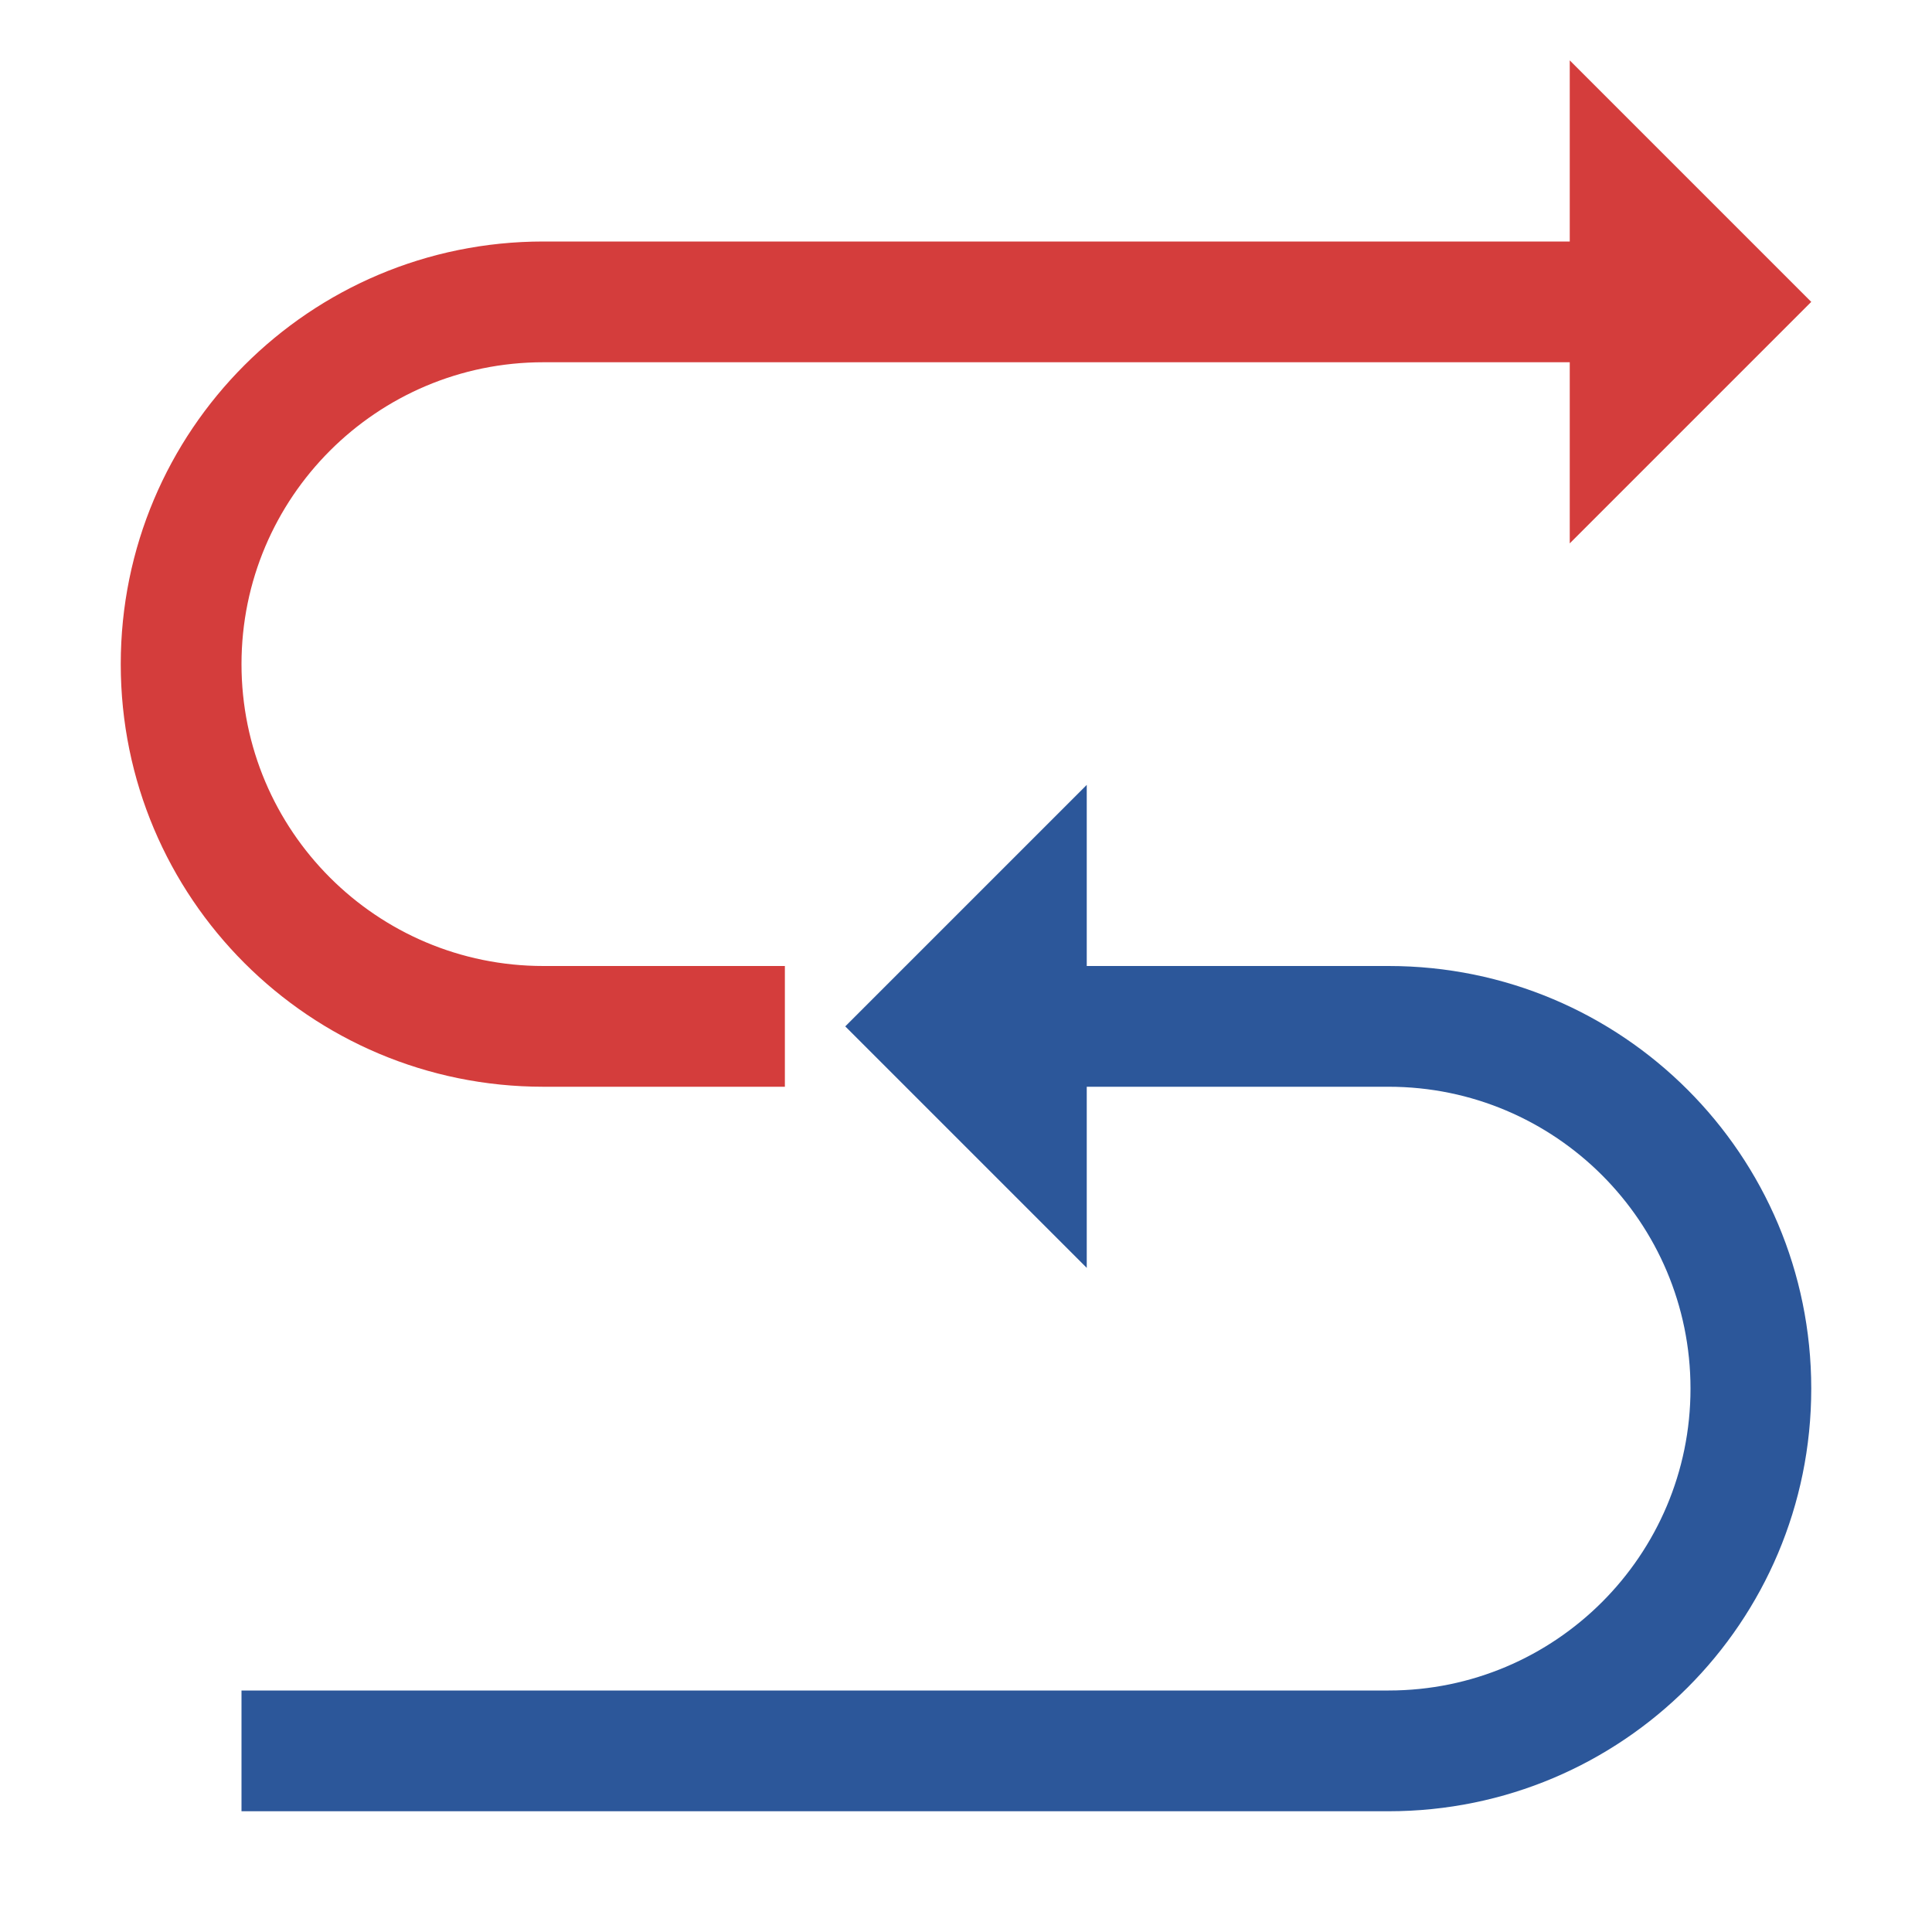
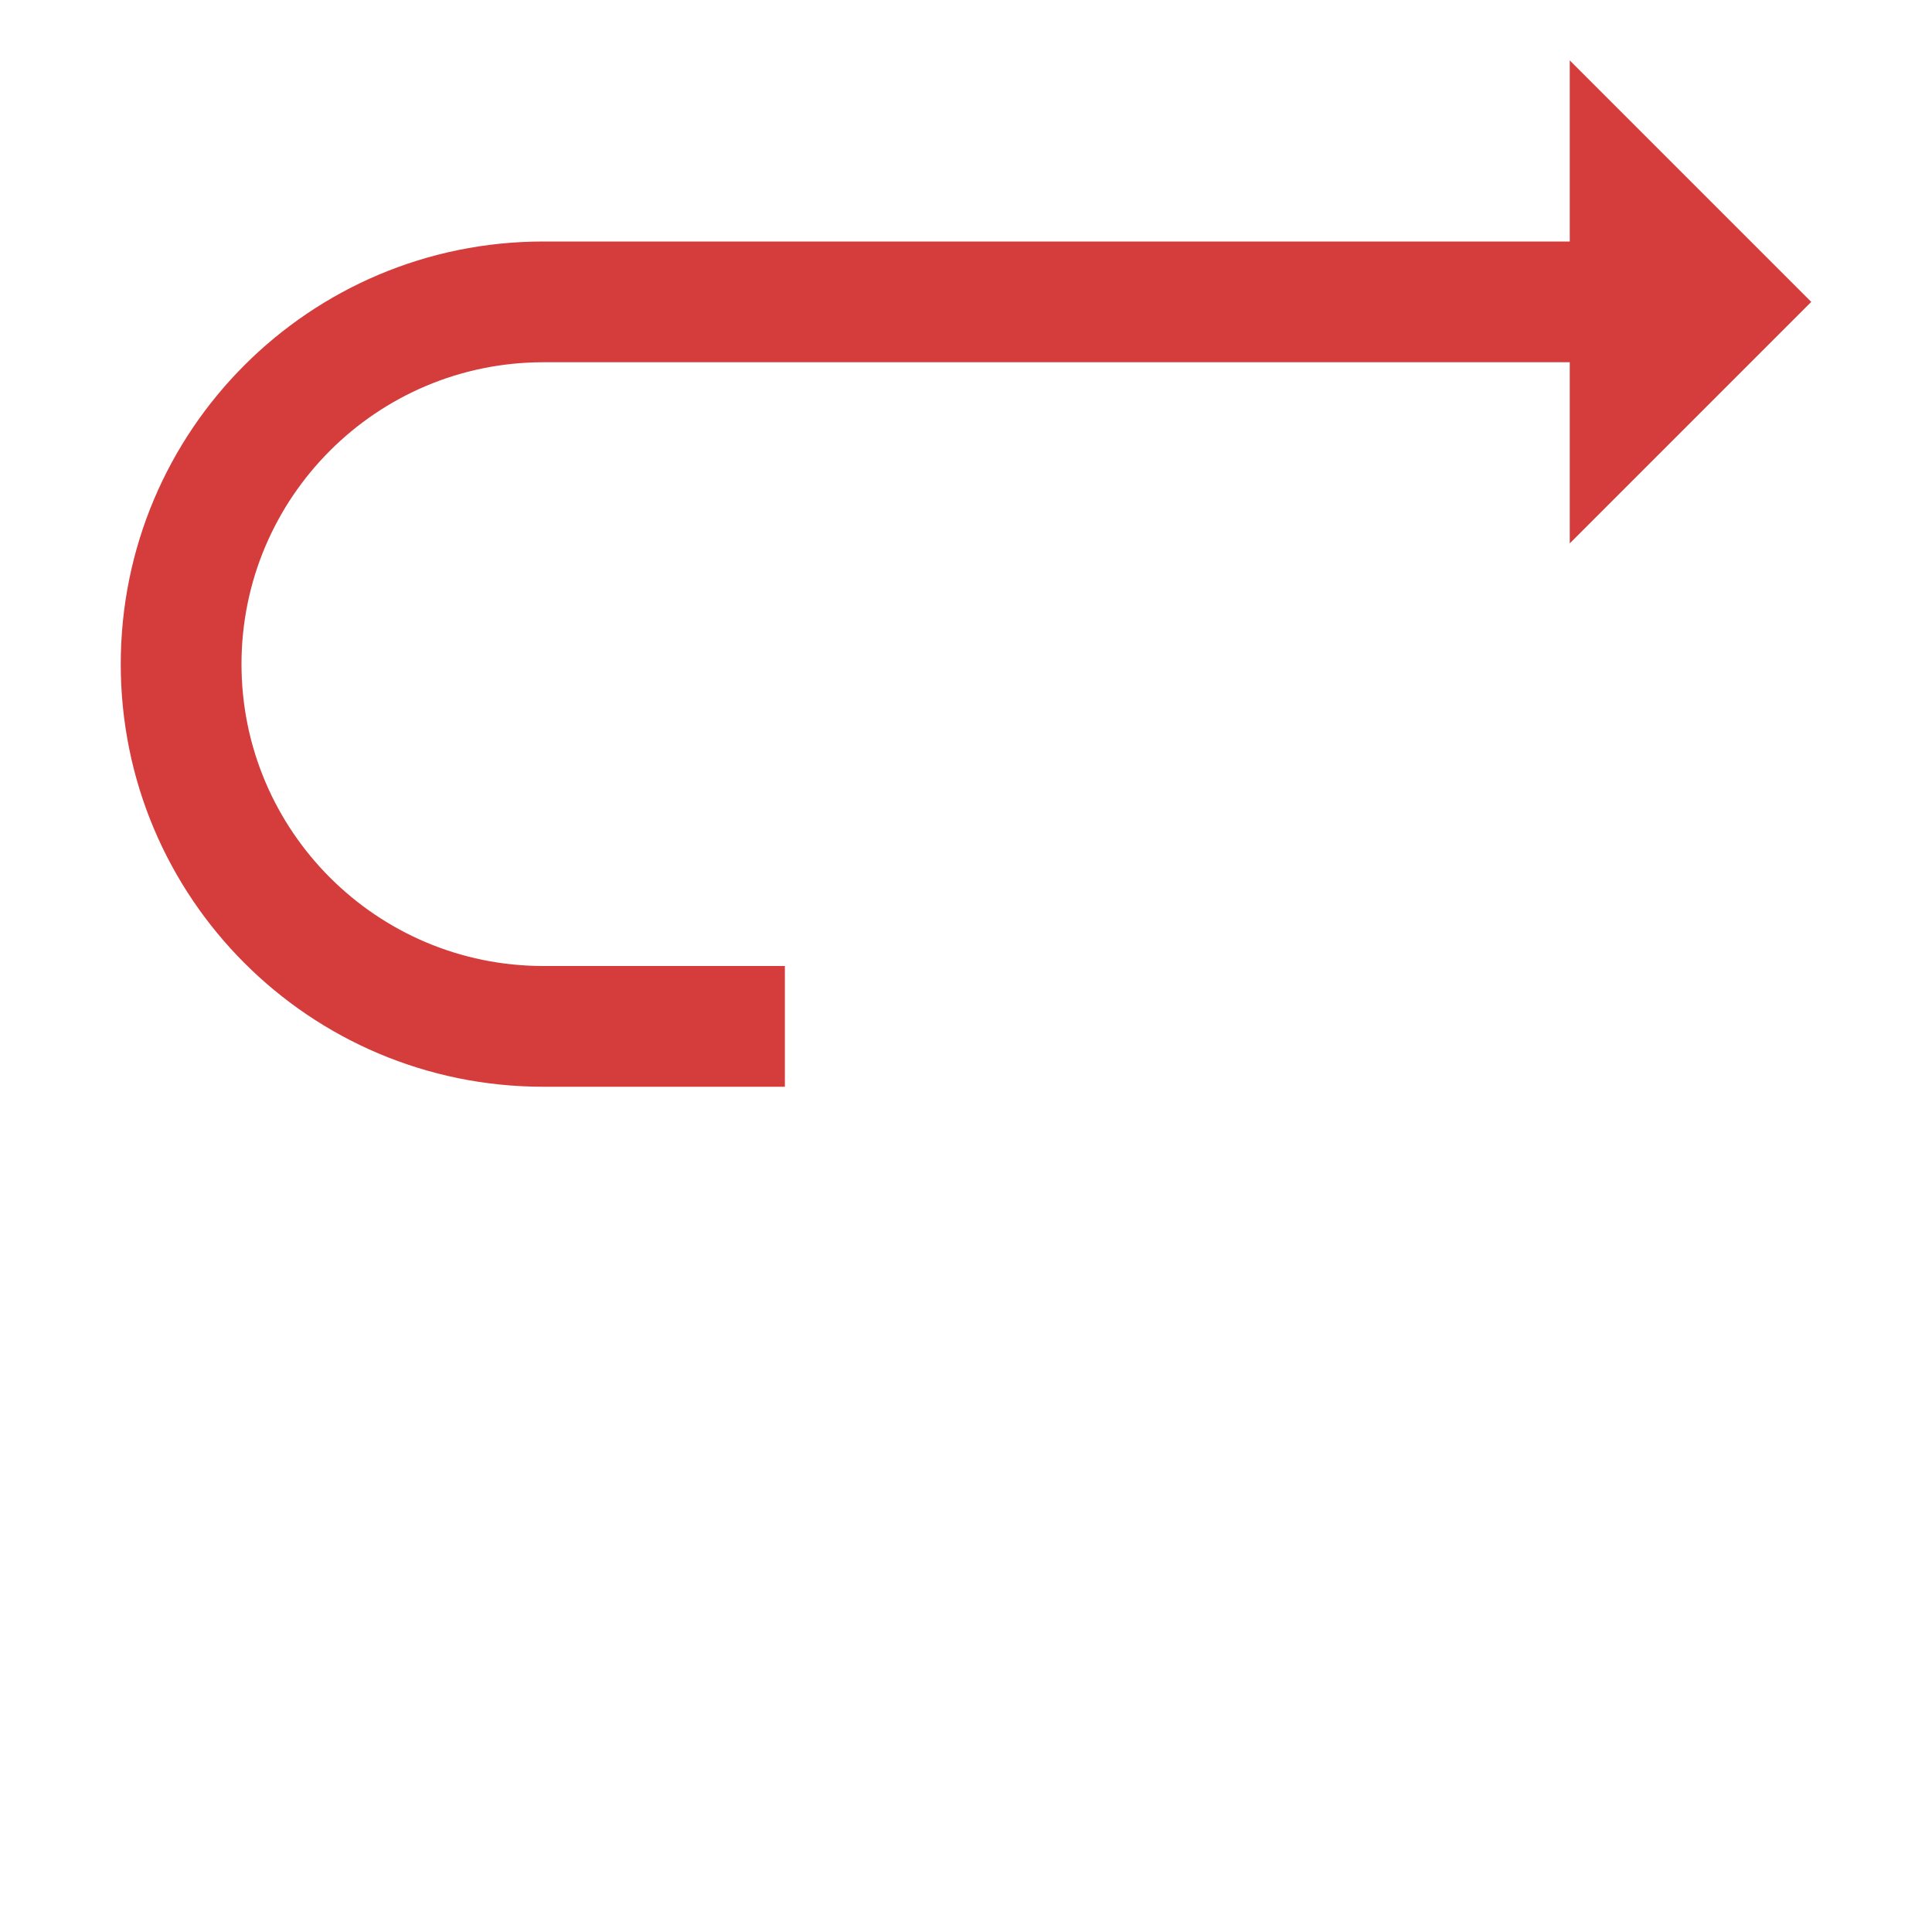
<svg xmlns="http://www.w3.org/2000/svg" version="1.1" x="0px" y="0px" viewBox="0 0 32 32" style="enable-background:new 0 0 32 32;" xml:space="preserve">
  <style type="text/css">
	.st0{fill:#FFFF22;}
	.st1{fill:#62646D;}
	.st2{fill:#037DF7;}
	.st3{fill:#F9B233;}
	.st4{fill:#38CE57;}
	.st5{fill:#D43D3C;}
	.st6{fill:#FFCA22;}
	.st7{fill:#3987BC;}
	.st8{fill:#2C579A;}
	.st9{fill:#F7F074;}
	.st10{fill:#FF8500;}
	.st11{fill:#83C2E5;}
	.st12{fill:#BAE2F4;}
	.st13{fill:url(#SVGID_1_);}
	.st14{fill:none;stroke:#000000;stroke-width:0.5;stroke-linecap:round;stroke-miterlimit:10;}
	.st15{opacity:0.22;fill:#3F3F40;enable-background:new    ;}
	.st16{fill:#EDEDED;}
	.st17{opacity:0.1;}
	.st18{fill:#D1D3DB;}
	.st19{fill:#F4F2F3;}
	.st20{fill:#1D1D1B;}
	.st21{fill:#FF9595;}
	.st22{opacity:0.39;}
	.st23{fill:#009FE3;}
	.st24{fill:url(#SVGID_00000077313456604112162390000018393622497130054314_);}
	.st25{fill:#AECB6C;}
	.st26{fill:#ED8A7A;}
	.st27{fill:#EF9F78;}
	.st28{fill:#F2BA77;}
	.st29{fill:#F4D076;}
	.st30{fill:url(#SVGID_00000035522568942697415540000003996795245546186431_);}
	.st31{fill:url(#SVGID_00000112625120906787157340000015083829583855470510_);}
	.st32{fill:url(#SVGID_00000076576788120419941210000004050725923988101272_);}
	.st33{fill:url(#SVGID_00000125599635060104877630000004919406087294866592_);}
	.st34{fill:none;stroke:#009FE3;stroke-width:0.25;stroke-miterlimit:10;}
	.st35{fill:url(#SVGID_00000055705771288938243650000012242771286669229204_);}
	.st36{fill:url(#SVGID_00000163786210918948194140000018021301675799906479_);}
	.st37{fill:url(#SVGID_00000172439816353610606370000012447776887747070358_);}
	.st38{fill:url(#SVGID_00000155107660681255727170000002838821133927618199_);}
	.st39{fill:url(#SVGID_00000021107270429204764490000000133456272840838320_);}
	.st40{fill:url(#SVGID_00000166666586650159676250000015376842852447725220_);}
	.st41{fill:url(#SVGID_00000031905076543822730760000015615691986843455394_);}
	.st42{fill:url(#SVGID_00000008855789756924734130000000072125456997924741_);}
	.st43{fill:url(#SVGID_00000129889224597810545780000008514626729153367452_);}
	.st44{fill:url(#SVGID_00000039115454950741020590000010994559402676824753_);}
	.st45{fill:url(#SVGID_00000128473149256653410510000005078005550000895421_);}
	.st46{fill:url(#SVGID_00000062158005891006452210000014372672611366699430_);}
	.st47{fill:url(#SVGID_00000017518696290900578640000015402708463362267297_);}
	.st48{fill:none;stroke:#F4F2F3;stroke-miterlimit:10;}
	.st49{fill:none;stroke:#009FE3;stroke-width:2;stroke-miterlimit:10;}
	.st50{fill:url(#SVGID_00000061470540112723403890000007757860174088171958_);}
	.st51{fill:url(#SVGID_00000111168687168841079610000003755222524048918677_);}
	.st52{fill:url(#SVGID_00000047783150713512452730000002156135717357619616_);}
	.st53{fill:url(#SVGID_00000077288612793615719980000003874879985993123992_);}
	.st54{fill:url(#SVGID_00000102502229644609092610000006184855239675544746_);}
	.st55{fill:#FFFFFF;}
	.st56{fill:url(#SVGID_00000161596740590824260210000001288088044567956112_);}
	.st57{fill:url(#SVGID_00000094587198892274998110000012178990083671065249_);}
	.st58{fill:url(#SVGID_00000000189872580781074690000017433960547882038929_);}
	.st59{fill:url(#SVGID_00000133508595235658523690000016393656231974049462_);}
</style>
  <g id="Layer_1">
</g>
  <g id="Layer_2">
</g>
  <g id="Layer_3">
</g>
  <g id="Layer_4">
</g>
  <g id="Layer_5">
</g>
  <g id="Layer_6">
</g>
  <g id="Layer_7">
</g>
  <g id="Layer_8">
</g>
  <g id="Layer_9">
</g>
  <g id="Layer_10">
</g>
  <g id="Layer_11">
</g>
  <g id="Layer_12">
</g>
  <g id="Layer_13">
</g>
  <g id="Layer_14">
</g>
  <g id="Layer_15">
</g>
  <g id="Layer_16">
</g>
  <g id="Layer_17">
</g>
  <g id="Layer_18">
</g>
  <g id="Layer_19">
</g>
  <g id="Layer_20">
</g>
  <g id="Layer_21">
</g>
  <g id="Layer_22">
</g>
  <g id="Layer_23">
</g>
  <g id="Layer_24">
</g>
  <g id="Layer_25">
</g>
  <g id="Layer_26">
</g>
  <g id="Layer_27">
</g>
  <g id="Layer_28">
</g>
  <g id="Layer_29">
</g>
  <g id="Layer_30">
</g>
  <g id="Layer_31">
</g>
  <g id="Layer_32">
</g>
  <g id="Layer_33">
</g>
  <g id="Layer_34">
</g>
  <g id="Layer_35">
</g>
  <g id="Layer_36">
</g>
  <g id="Layer_37">
    <g>
      <path class="st5" d="M30,5l-4-4v3H9c-3.87,0-7,3.13-7,7s3.13,7,7,7h4v-2H9c-2.76,0-5-2.24-5-5s2.24-5,5-5l17,0v3L30,5z" />
-       <path class="st8" d="M23,16h-5v-3l-4,4l4,4v-3l5,0c2.76,0,5,2.24,5,5s-2.24,5-5,5H4v2h19c3.87,0,7-3.13,7-7S26.87,16,23,16z" />
    </g>
  </g>
  <g id="Layer_38">
</g>
  <g id="Layer_39">
</g>
  <g id="Layer_40">
</g>
  <g id="Layer_41">
</g>
  <g id="Layer_42">
</g>
  <g id="Layer_43">
</g>
  <g id="Layer_44">
</g>
  <g id="Layer_45">
</g>
  <g id="Layer_46">
</g>
  <g id="Layer_47">
</g>
  <g id="Layer_48">
</g>
  <g id="Layer_49">
</g>
  <g id="Layer_50">
</g>
  <g id="Layer_51">
</g>
  <g id="Layer_52">
</g>
  <g id="Layer_53">
</g>
  <g id="Layer_54">
</g>
  <g id="Layer_55">
</g>
  <g id="Layer_56">
</g>
</svg>